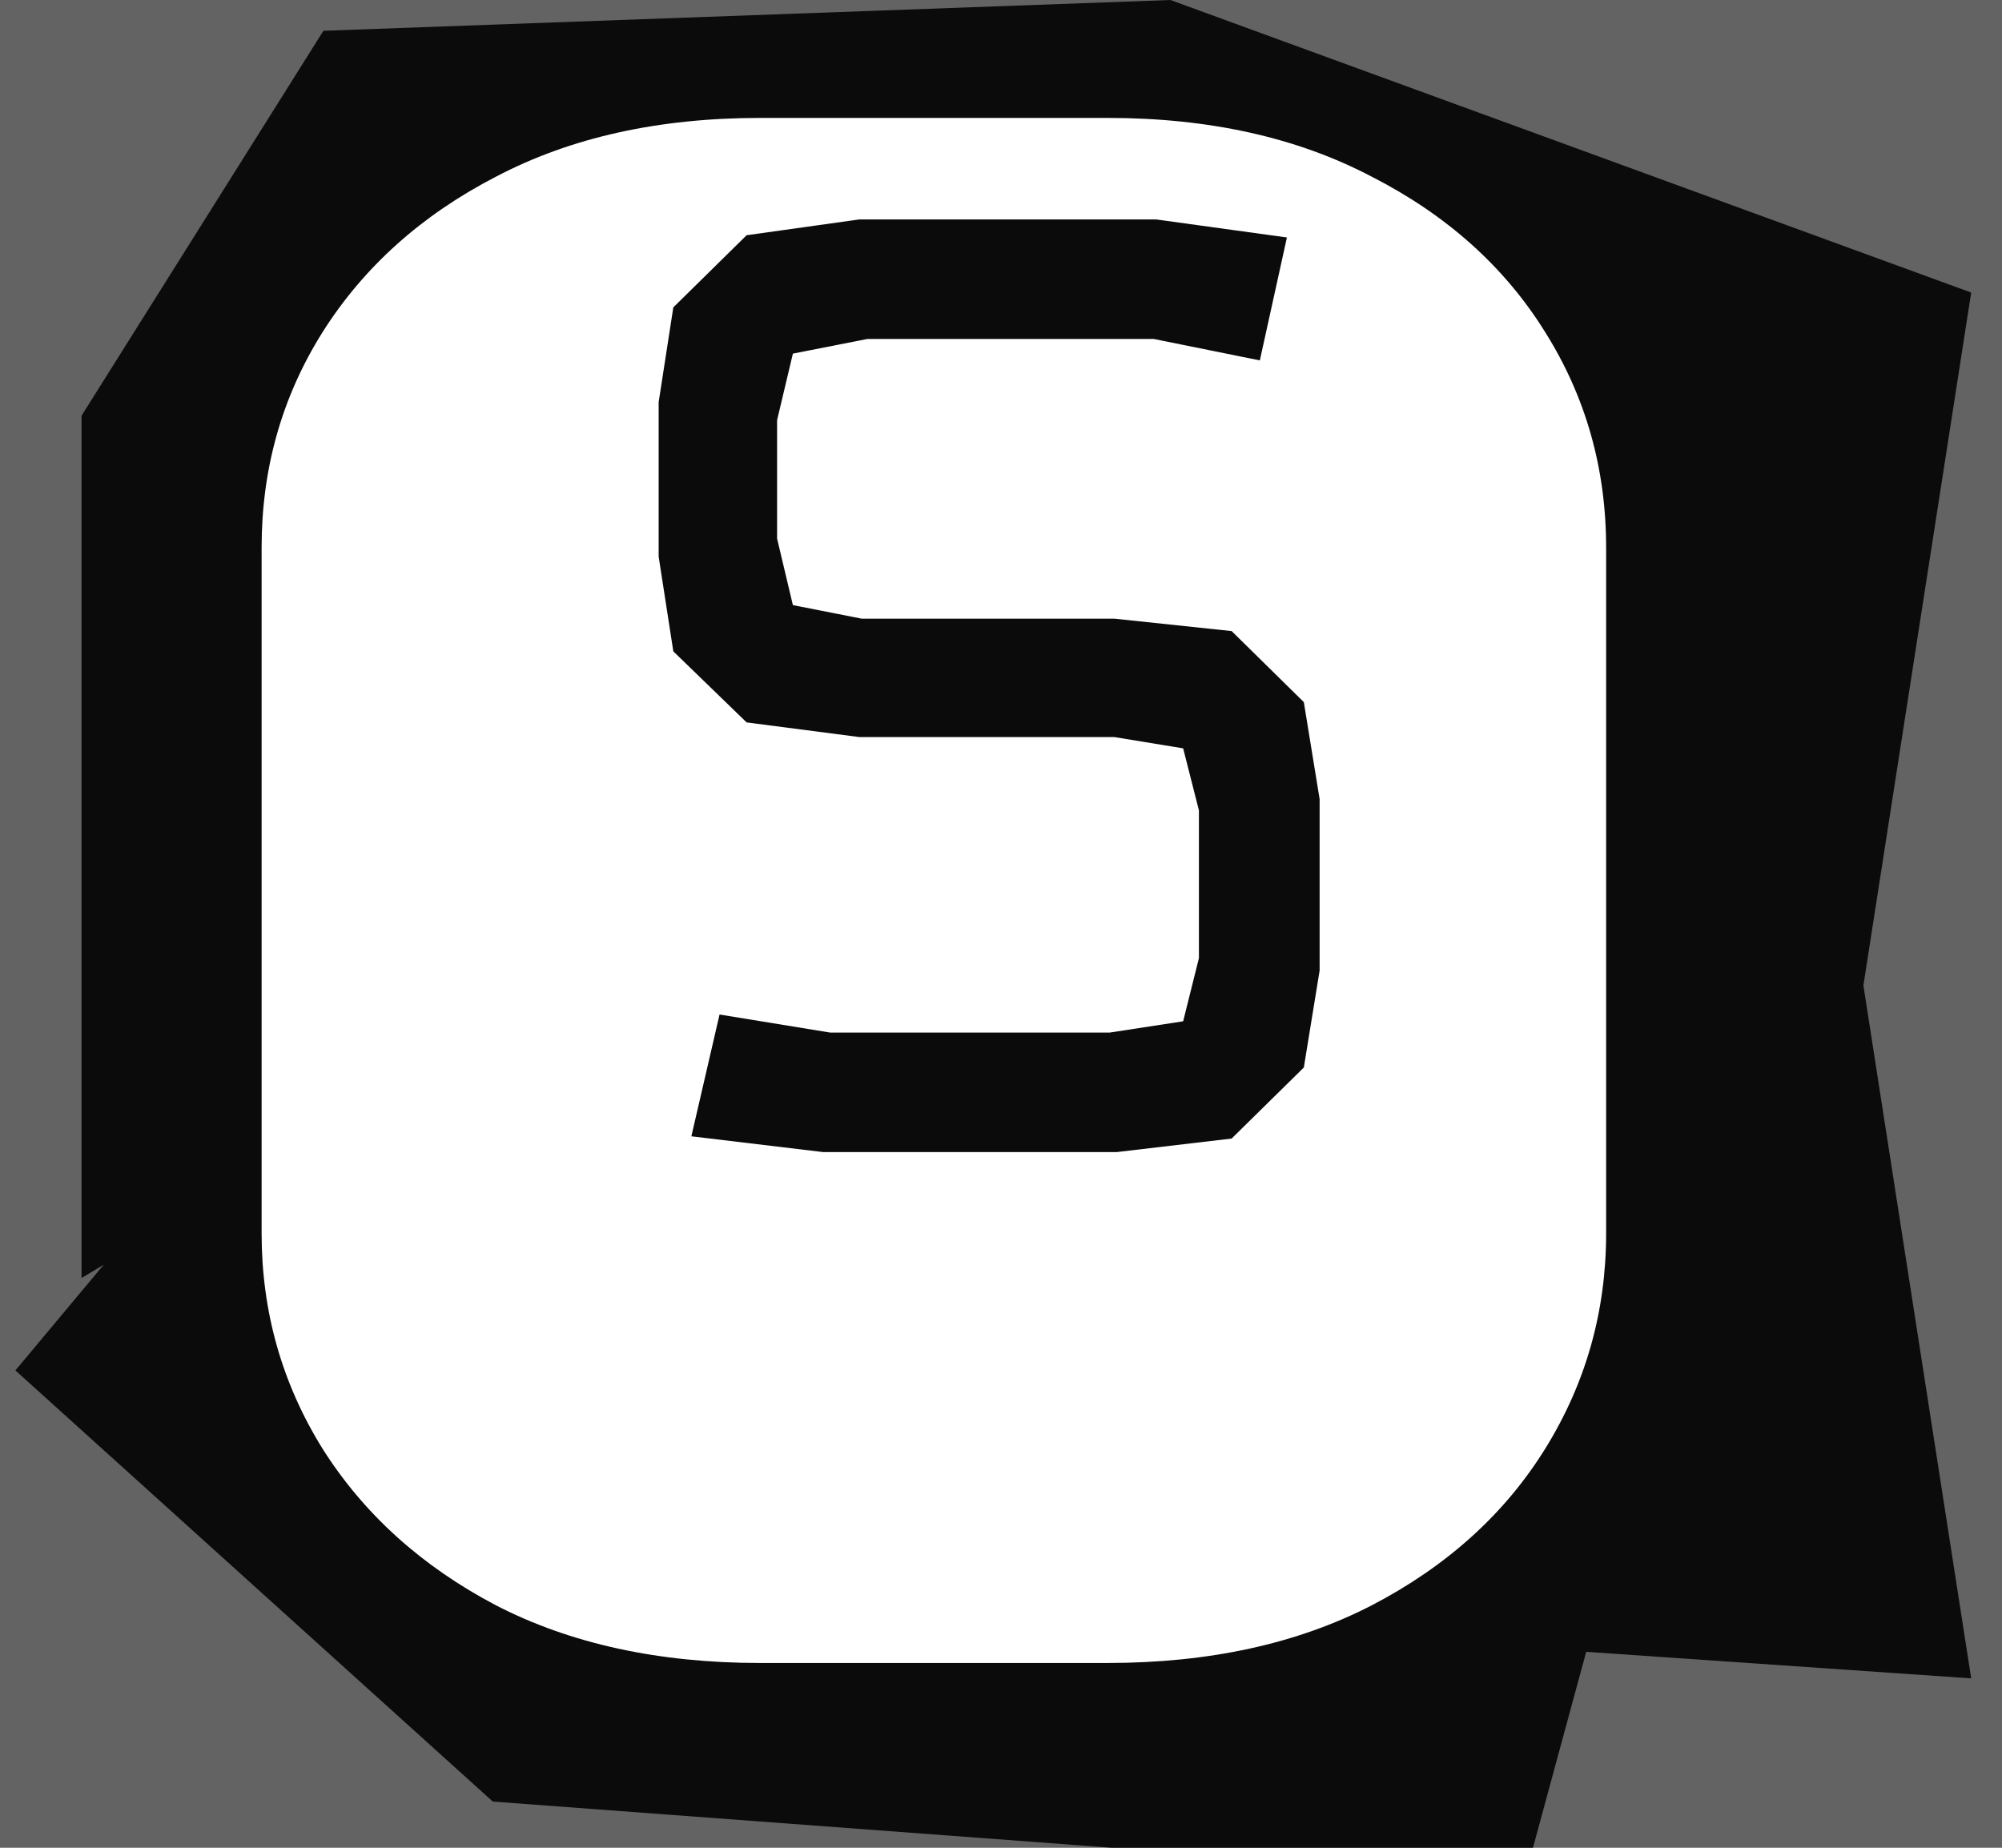
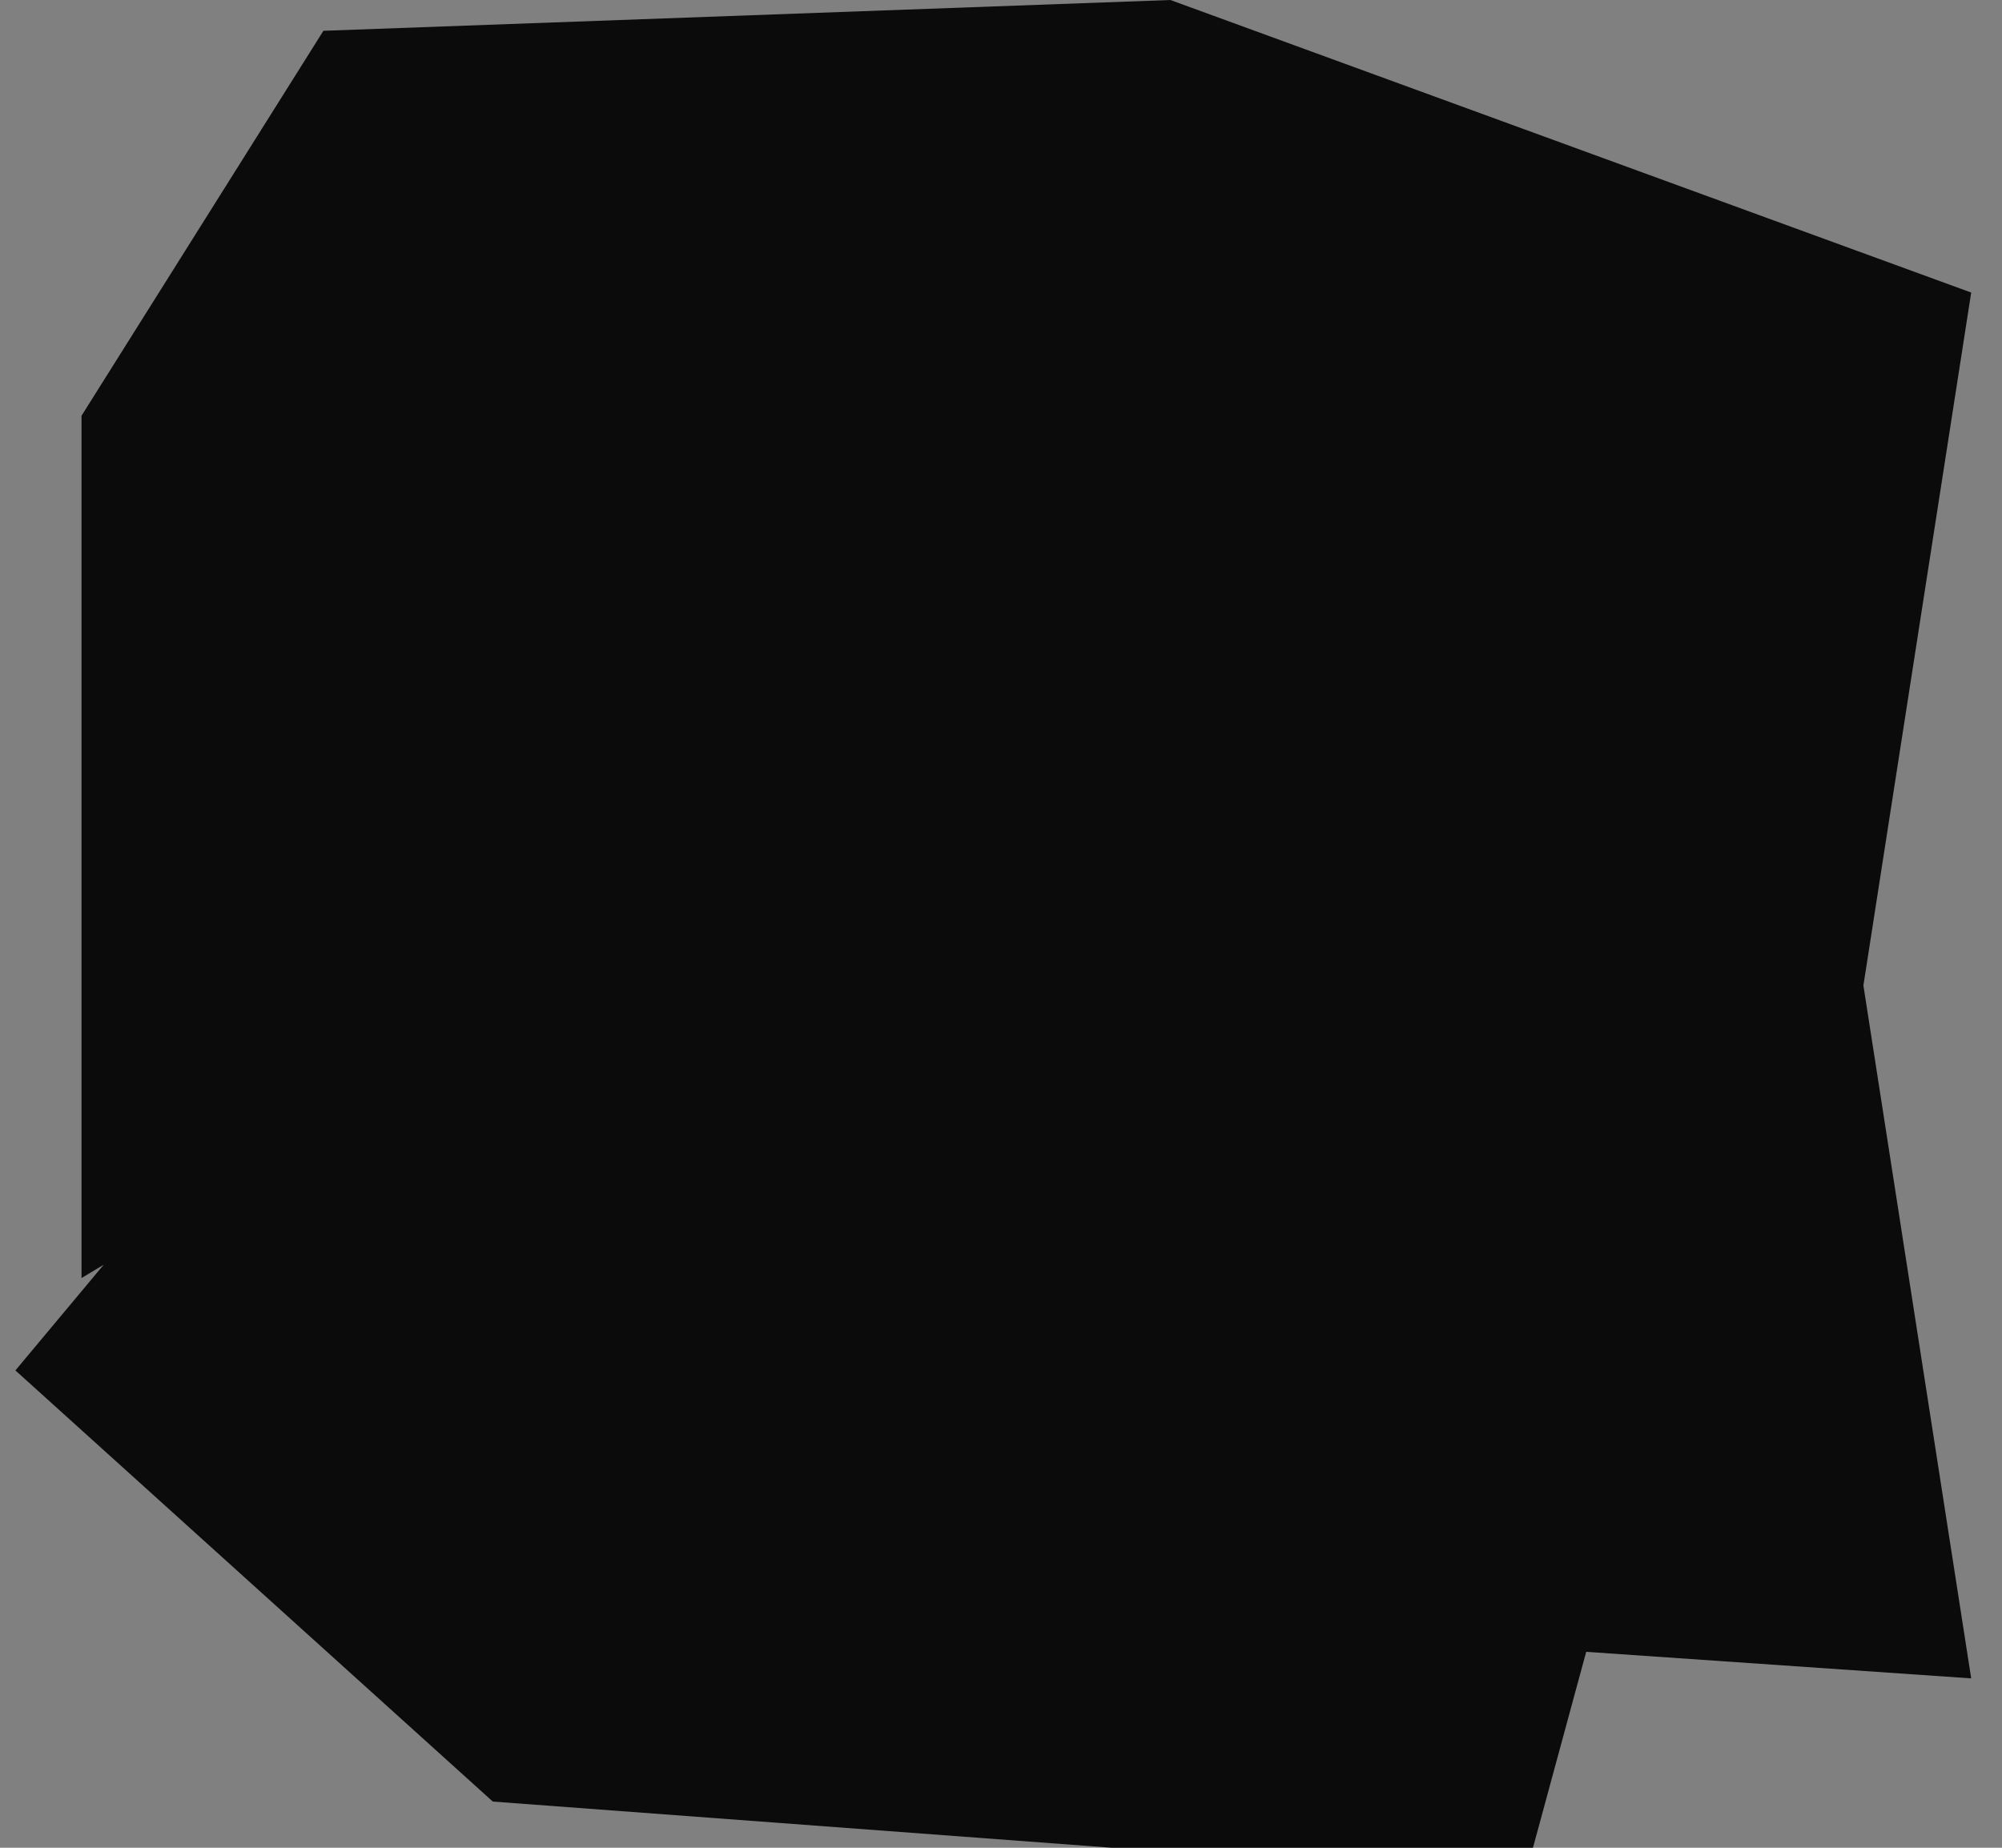
<svg xmlns="http://www.w3.org/2000/svg" width="65" height="60" viewBox="0 0 65 60" fill="none">
  <rect x="0" y="0" width="65" height="60" fill="#808080" stroke="none" />
-   <rect width="65" height="60" fill="#0F0F0F" fill-opacity="0.25" />
  <path d="M2.647 41.5V13.5L10.5 1L38 0L64 9.5L60.5 32L64 54.5L49.5 53.5L38 41.5L46.625 50.5L51.5 53.638L49.5 61L16 58.5L0.5 44.5L33.5 5L23.5 29L2.647 41.5Z" fill="#0B0B0B" />
-   <path d="M24.681 54C21.385 54 18.528 53.377 16.111 52.132C13.694 50.863 11.815 49.166 10.472 47.042C9.153 44.918 8.494 42.586 8.494 40.047V17.782C8.494 15.218 9.153 12.887 10.472 10.787C11.815 8.663 13.694 6.979 16.111 5.733C18.528 4.464 21.385 3.829 24.681 3.829H35.96C39.256 3.829 42.112 4.464 44.529 5.733C46.971 6.979 48.851 8.663 50.169 10.787C51.487 12.887 52.147 15.218 52.147 17.782V40.047C52.147 42.586 51.487 44.918 50.169 47.042C48.851 49.166 46.971 50.863 44.529 52.132C42.112 53.377 39.256 54 35.96 54H24.681ZM26.731 37.411H36.253L39.988 36.971L42.332 34.664L42.845 31.515V25.948L42.332 22.799L39.988 20.492L36.18 20.089H27.977L25.743 19.649L25.23 17.489V13.644L25.743 11.483L28.16 11.007H37.461L40.904 11.703L41.783 7.711L37.535 7.125H27.903L24.241 7.638L21.861 9.981L21.385 13.058V18.075L21.861 21.151L24.241 23.458L27.903 23.934H36.18L38.414 24.3L38.926 26.314V31.112L38.414 33.163L36.033 33.529H26.951L23.362 32.943L22.447 36.898L26.731 37.411Z" fill="white" />
</svg>